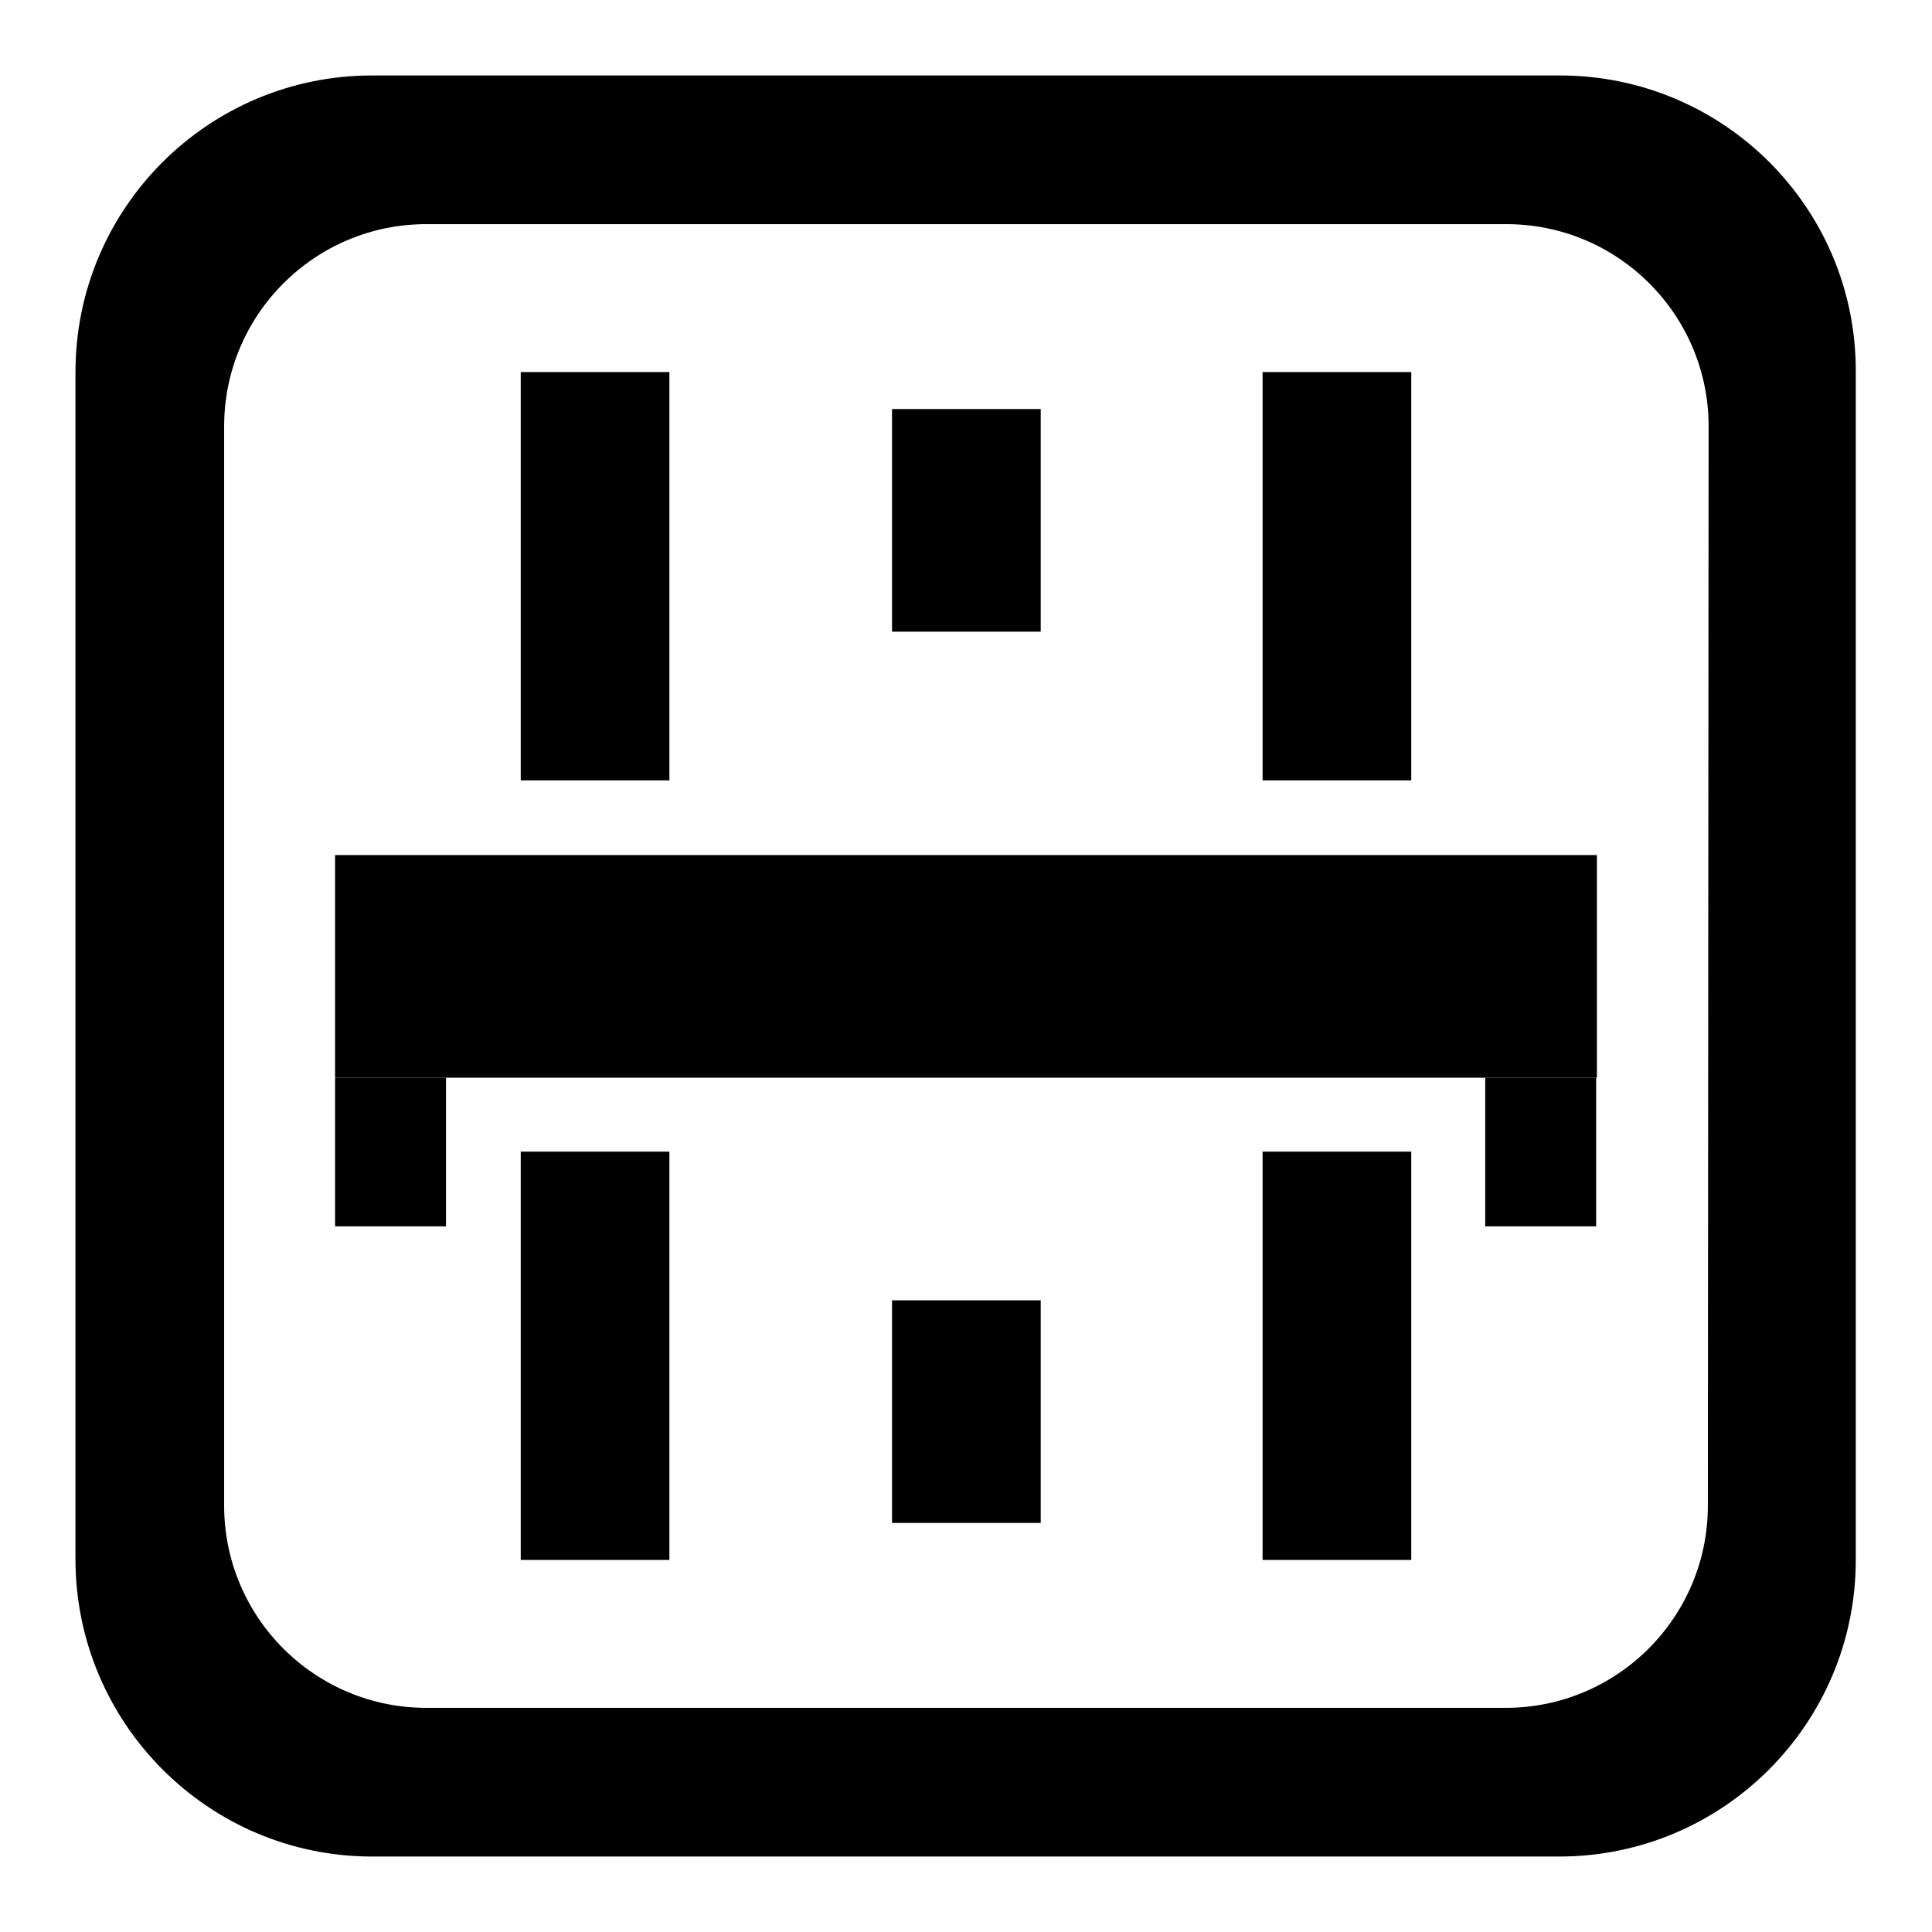
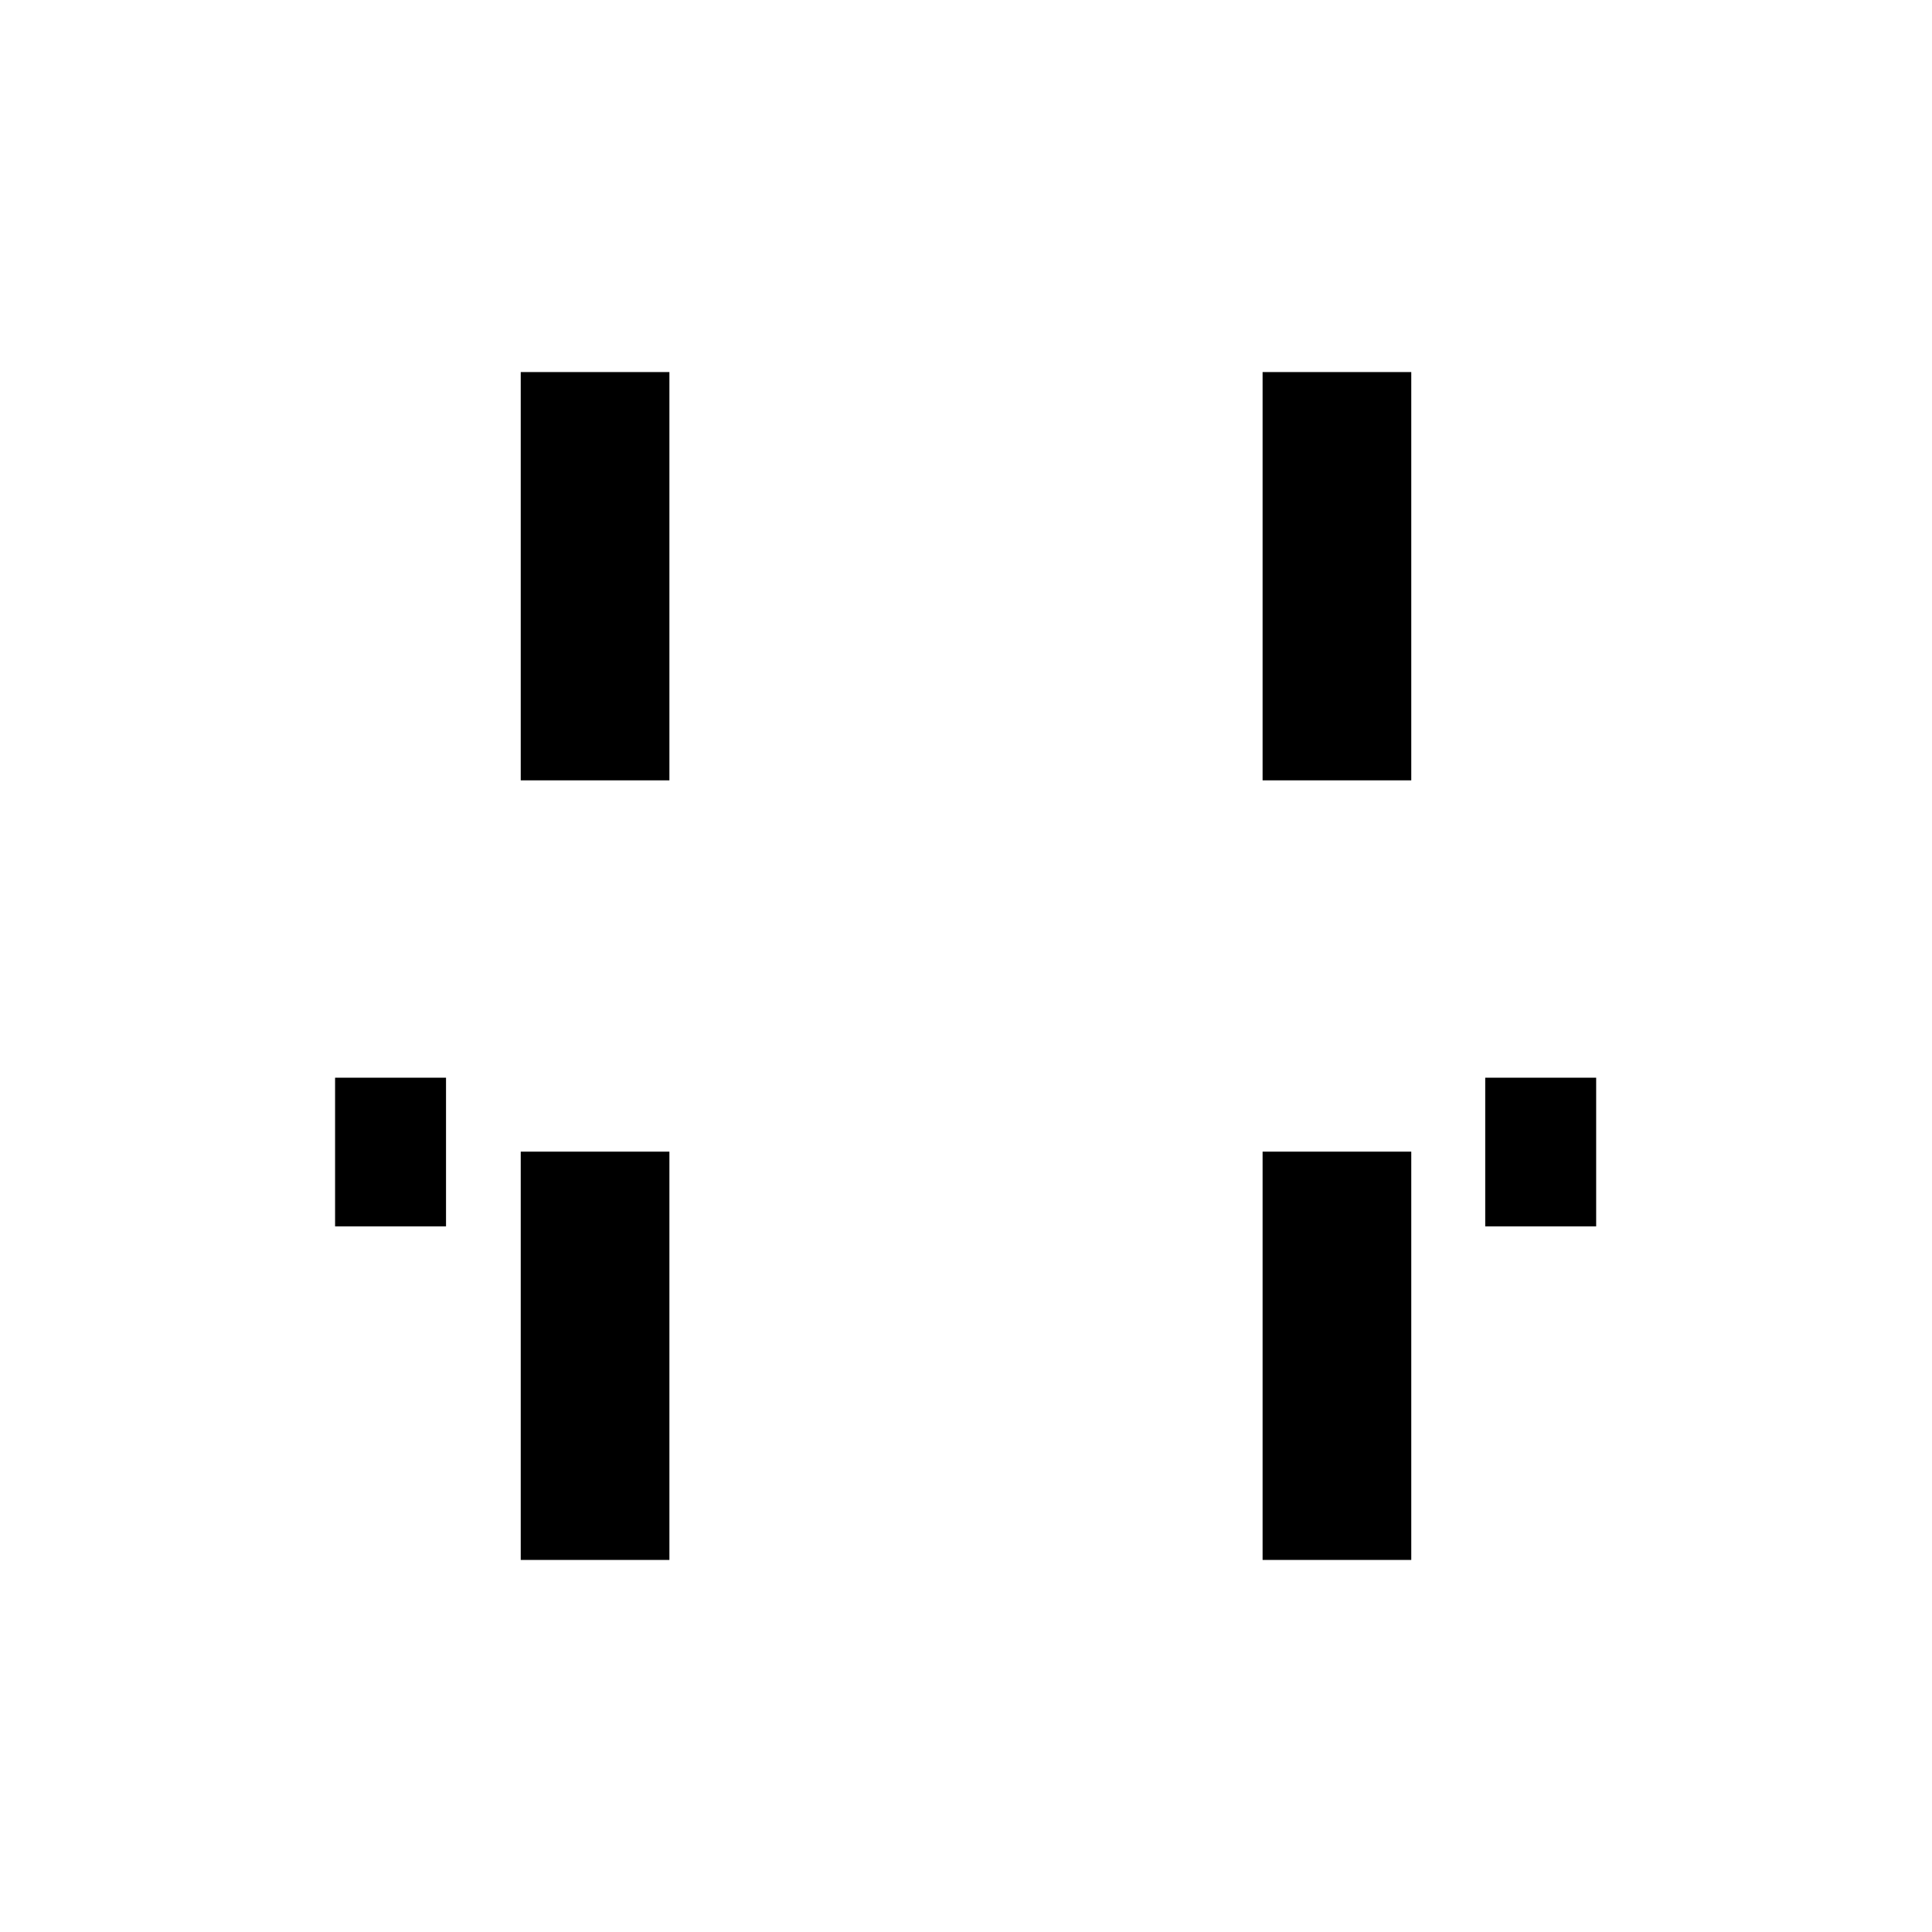
<svg xmlns="http://www.w3.org/2000/svg" version="1.1" x="0px" y="0px" viewBox="0 0 256 256" enable-background="new 0 0 256 256" xml:space="preserve">
  <g>
    <g>
-       <path fill="#000000" d="M118.2,54.2h19.7v29.5h-19.7V54.2L118.2,54.2z" />
-       <path fill="#000000" d="M118.2,172.3h19.7v29.5h-19.7V172.3L118.2,172.3z" />
-       <path fill="#000000" d="M44.4,113.3h167.2v29.5H44.4V113.3z" />
+       <path fill="#000000" d="M118.2,54.2h19.7h-19.7V54.2L118.2,54.2z" />
      <path fill="#000000" d="M69,152.6h19.7v54.1H69V152.6L69,152.6z" />
      <path fill="#000000" d="M69,49.3h19.7v54.1H69V49.3z" />
      <path fill="#000000" d="M167.3,49.3H187v54.1h-19.7V49.3z" />
      <path fill="#000000" d="M167.3,152.6H187v54.1h-19.7V152.6L167.3,152.6z" />
      <path fill="#000000" d="M44.4,142.8h14.7v19.7H44.4V142.8z" />
      <path fill="#000000" d="M196.8,142.8h14.7v19.7h-14.7V142.8z" />
-       <path fill="#000000" d="M206.7,10H49.3C27.6,10,10,27.6,10,49.3v157.3c0,21.7,17.6,39.4,39.3,39.4h157.3c21.7,0,39.3-17.6,39.3-39.3V49.3C246,27.6,228.4,10,206.7,10 M226.3,199.5c0,14.8-12,26.8-26.8,26.8h-143c-14.8,0-26.8-12-26.8-26.8V56.5c0-14.8,12-26.8,26.8-26.8h143.1c14.8,0,26.8,12,26.8,26.8L226.3,199.5L226.3,199.5z" />
    </g>
  </g>
</svg>